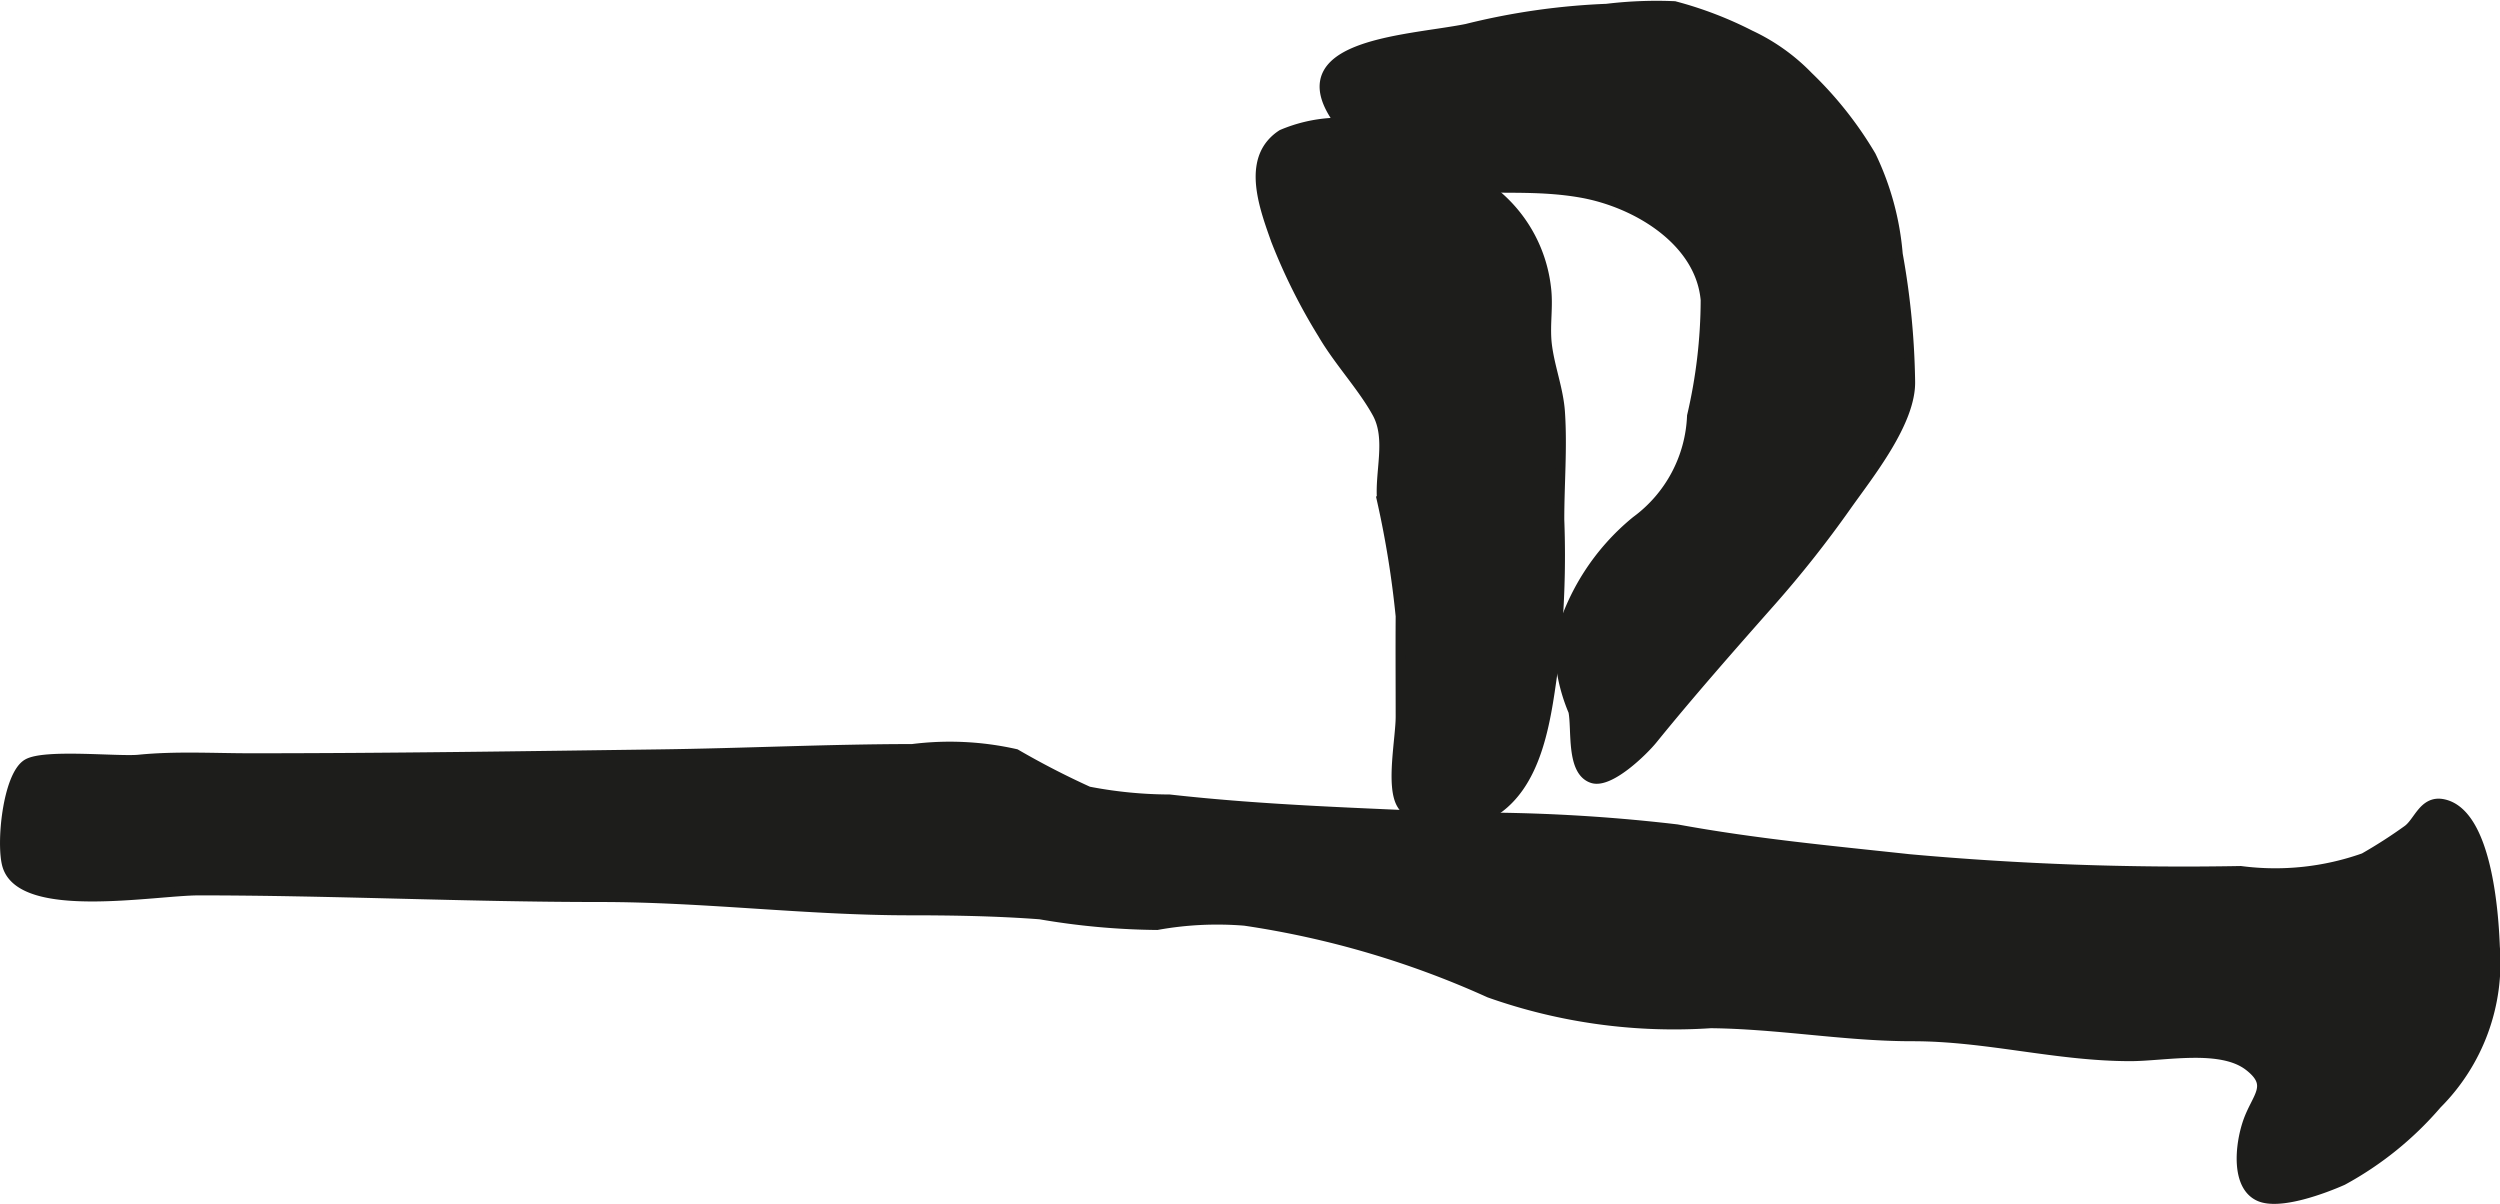
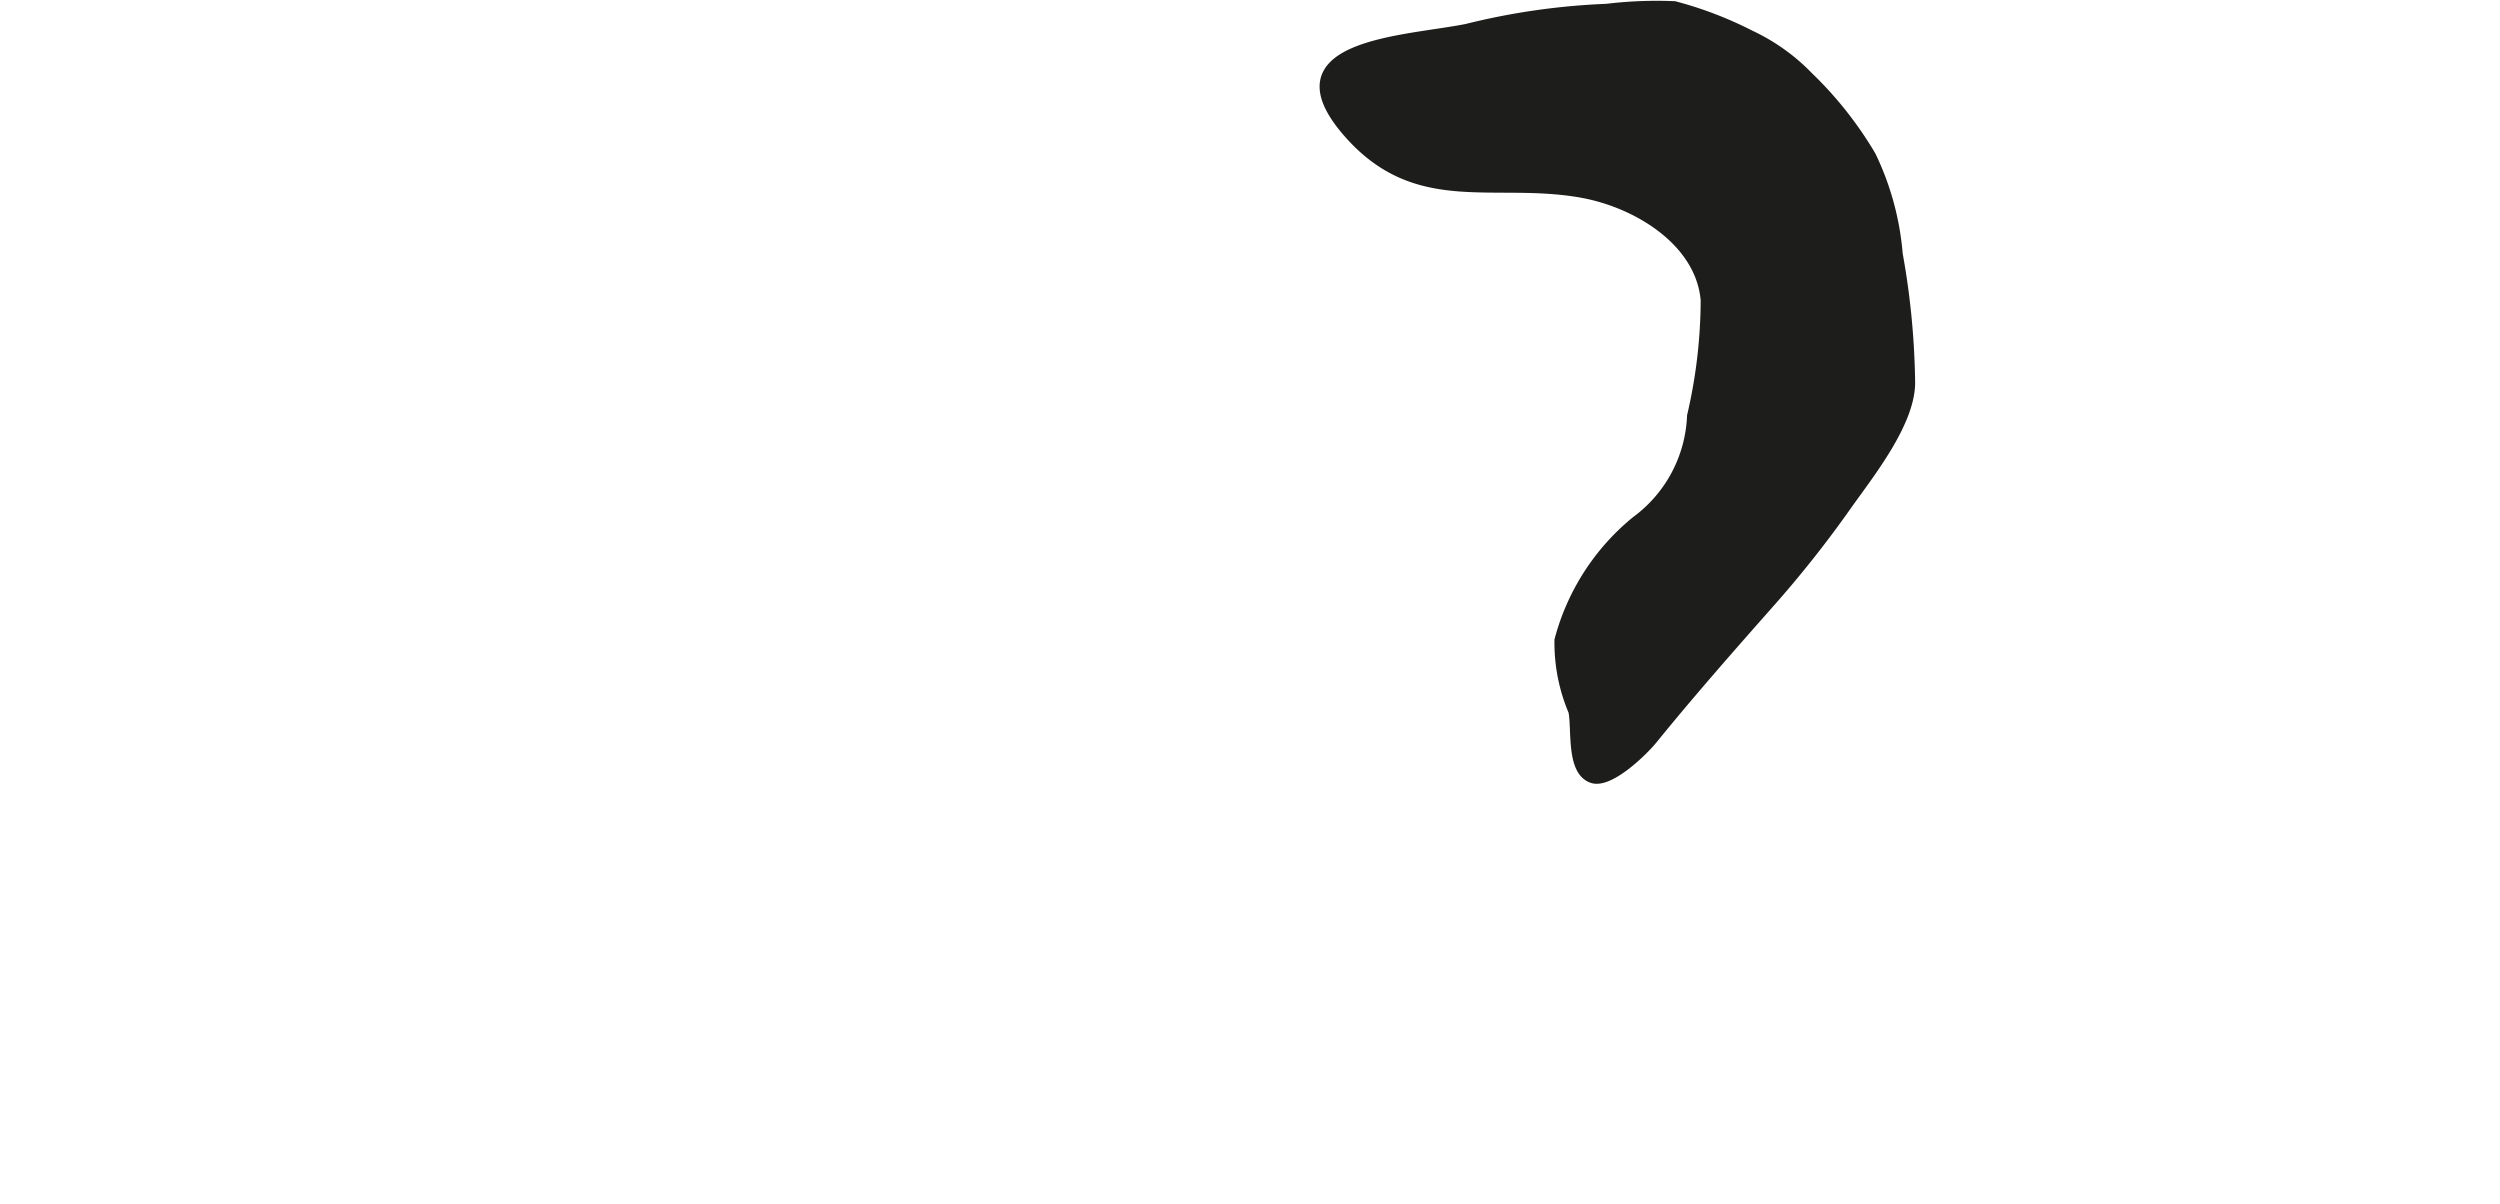
<svg xmlns="http://www.w3.org/2000/svg" version="1.1" width="23.155mm" height="11.151mm" viewBox="0 0 65.637 31.609">
  <defs>
    <style type="text/css">
      .a {
        fill: #1d1d1b;
        stroke: #1d1d1b;
        stroke-miterlimit: 10;
        stroke-width: 0.25px;
        fill-rule: evenodd;
      }
    </style>
  </defs>
-   <path class="a" d="M33.381,3.766c-.574.669-.161,1.766.115,2.545a15.129,15.129,0,0,0,1.228,2.458c.419.719,1.048,1.384,1.429,2.078.375.684.053,1.569.129,2.31a25.217,25.217,0,0,1,.486,3.022c-.006.878,0,1.759,0,2.638,0,.563-.257,1.807.024,2.293.371.646,1.619.614,2.209.324,1.447-.709,1.607-2.726,1.809-4.087A25.036,25.036,0,0,0,40.945,13.64c0-.927.08-1.889.018-2.814-.041-.621-.283-1.205-.349-1.822-.05-.506.046-.959-.019-1.464a3.748,3.748,0,0,0-1.264-2.391,6.836,6.836,0,0,0-3.086-1.792,3.925,3.925,0,0,0-2.586.169A1.228,1.228,0,0,0,33.381,3.766Z" />
-   <path class="a" d="M47.49,27.04c-.857-.081-1.711-.161-2.574-.17a14.531,14.531,0,0,1-5.814-.801,24.09,24.09,0,0,0-6.422-1.89,8.883,8.883,0,0,0-2.302.112,19.053,19.053,0,0,1-3.073-.28c-1.136-.085-2.277-.105-3.416-.105-2.722,0-5.387-.349-8.129-.349-3.526,0-7.016-.174-10.542-.174-1.164,0-4.624.641-5.028-.645-.174-.558.005-2.371.524-2.684.447-.27,2.391-.061,2.93-.114.968-.097,1.966-.038,2.94-.038,3.579,0,7.157-.054,10.735-.102,2.214-.029,4.419-.138,6.632-.14a7.847,7.847,0,0,1,2.719.131,21.457,21.457,0,0,0,1.908.984,11.349,11.349,0,0,0,2.127.209c2.556.287,5.039.351,7.611.475a45.452,45.452,0,0,1,5.709.309c2.056.377,4.01.557,6.099.783a80.246,80.246,0,0,0,8.705.311,6.968,6.968,0,0,0,3.236-.341,12.88,12.88,0,0,0,1.137-.73c.29-.203.42-.773.919-.689,1.184.206,1.355,2.903,1.387,3.754a5.26,5.26,0,0,1-1.524,4.135,8.79,8.79,0,0,1-2.478,2.003c-.467.207-1.67.669-2.204.413-.602-.286-.498-1.333-.294-1.936.233-.685.696-.967.038-1.478-.738-.576-2.217-.257-3.117-.258-1.948-.001-3.755-.522-5.706-.523C49.302,27.213,48.394,27.126,47.49,27.04Z" />
  <path class="a" d="M38.505.752a18.087,18.087,0,0,1,3.676-.527,10.942,10.942,0,0,1,1.782-.069,9.926,9.926,0,0,1,1.989.761,5.164,5.164,0,0,1,1.527,1.088,9.803,9.803,0,0,1,1.649,2.085,7.339,7.339,0,0,1,.703,2.583,20.308,20.308,0,0,1,.325,3.337c.025,1.071-1.094,2.453-1.68,3.284a29.177,29.177,0,0,1-1.961,2.482c-1.079,1.22-2.158,2.448-3.123,3.638-.253.311-1.128,1.165-1.58,1.023-.575-.182-.414-1.284-.509-1.761a4.613,4.613,0,0,1-.366-1.87,6.029,6.029,0,0,1,2.013-3.129,3.595,3.595,0,0,0,1.468-2.757,13.508,13.508,0,0,0,.358-3.042c-.133-1.54-1.797-2.557-3.271-2.815-2.284-.4-4.269.468-6.057-1.51C33.277,1.148,36.883,1.077,38.505.752Z" />
</svg>